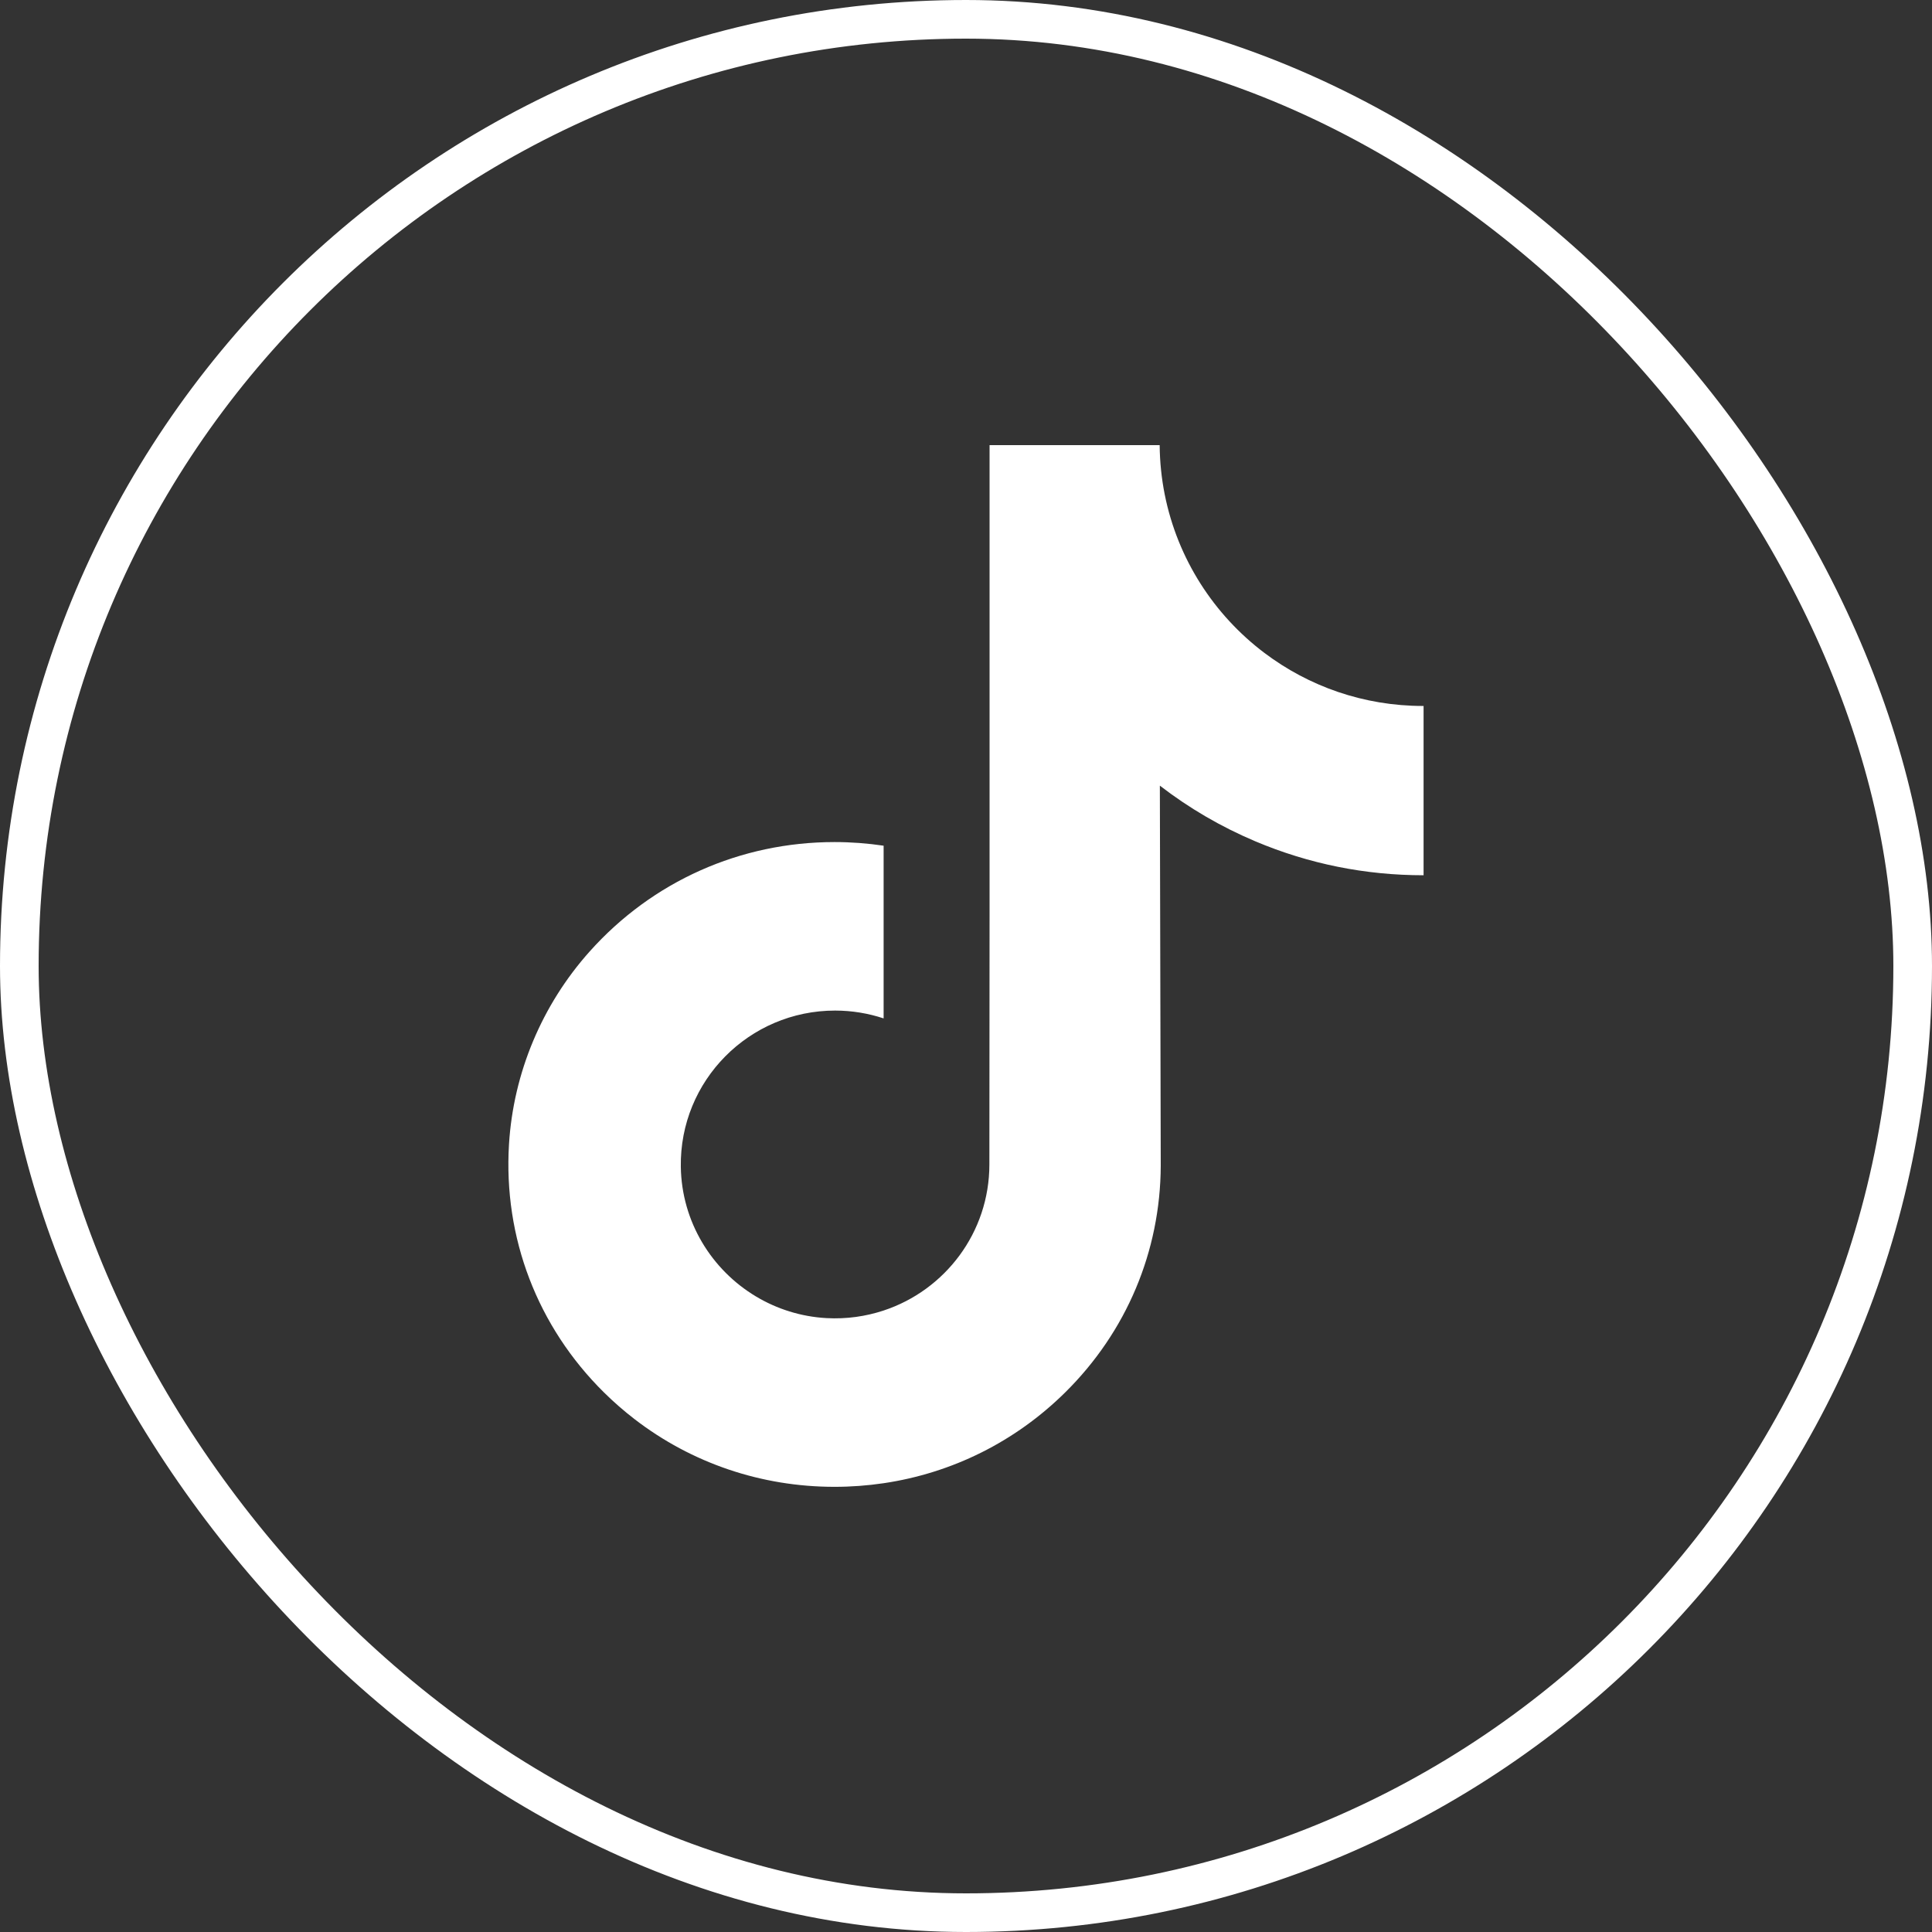
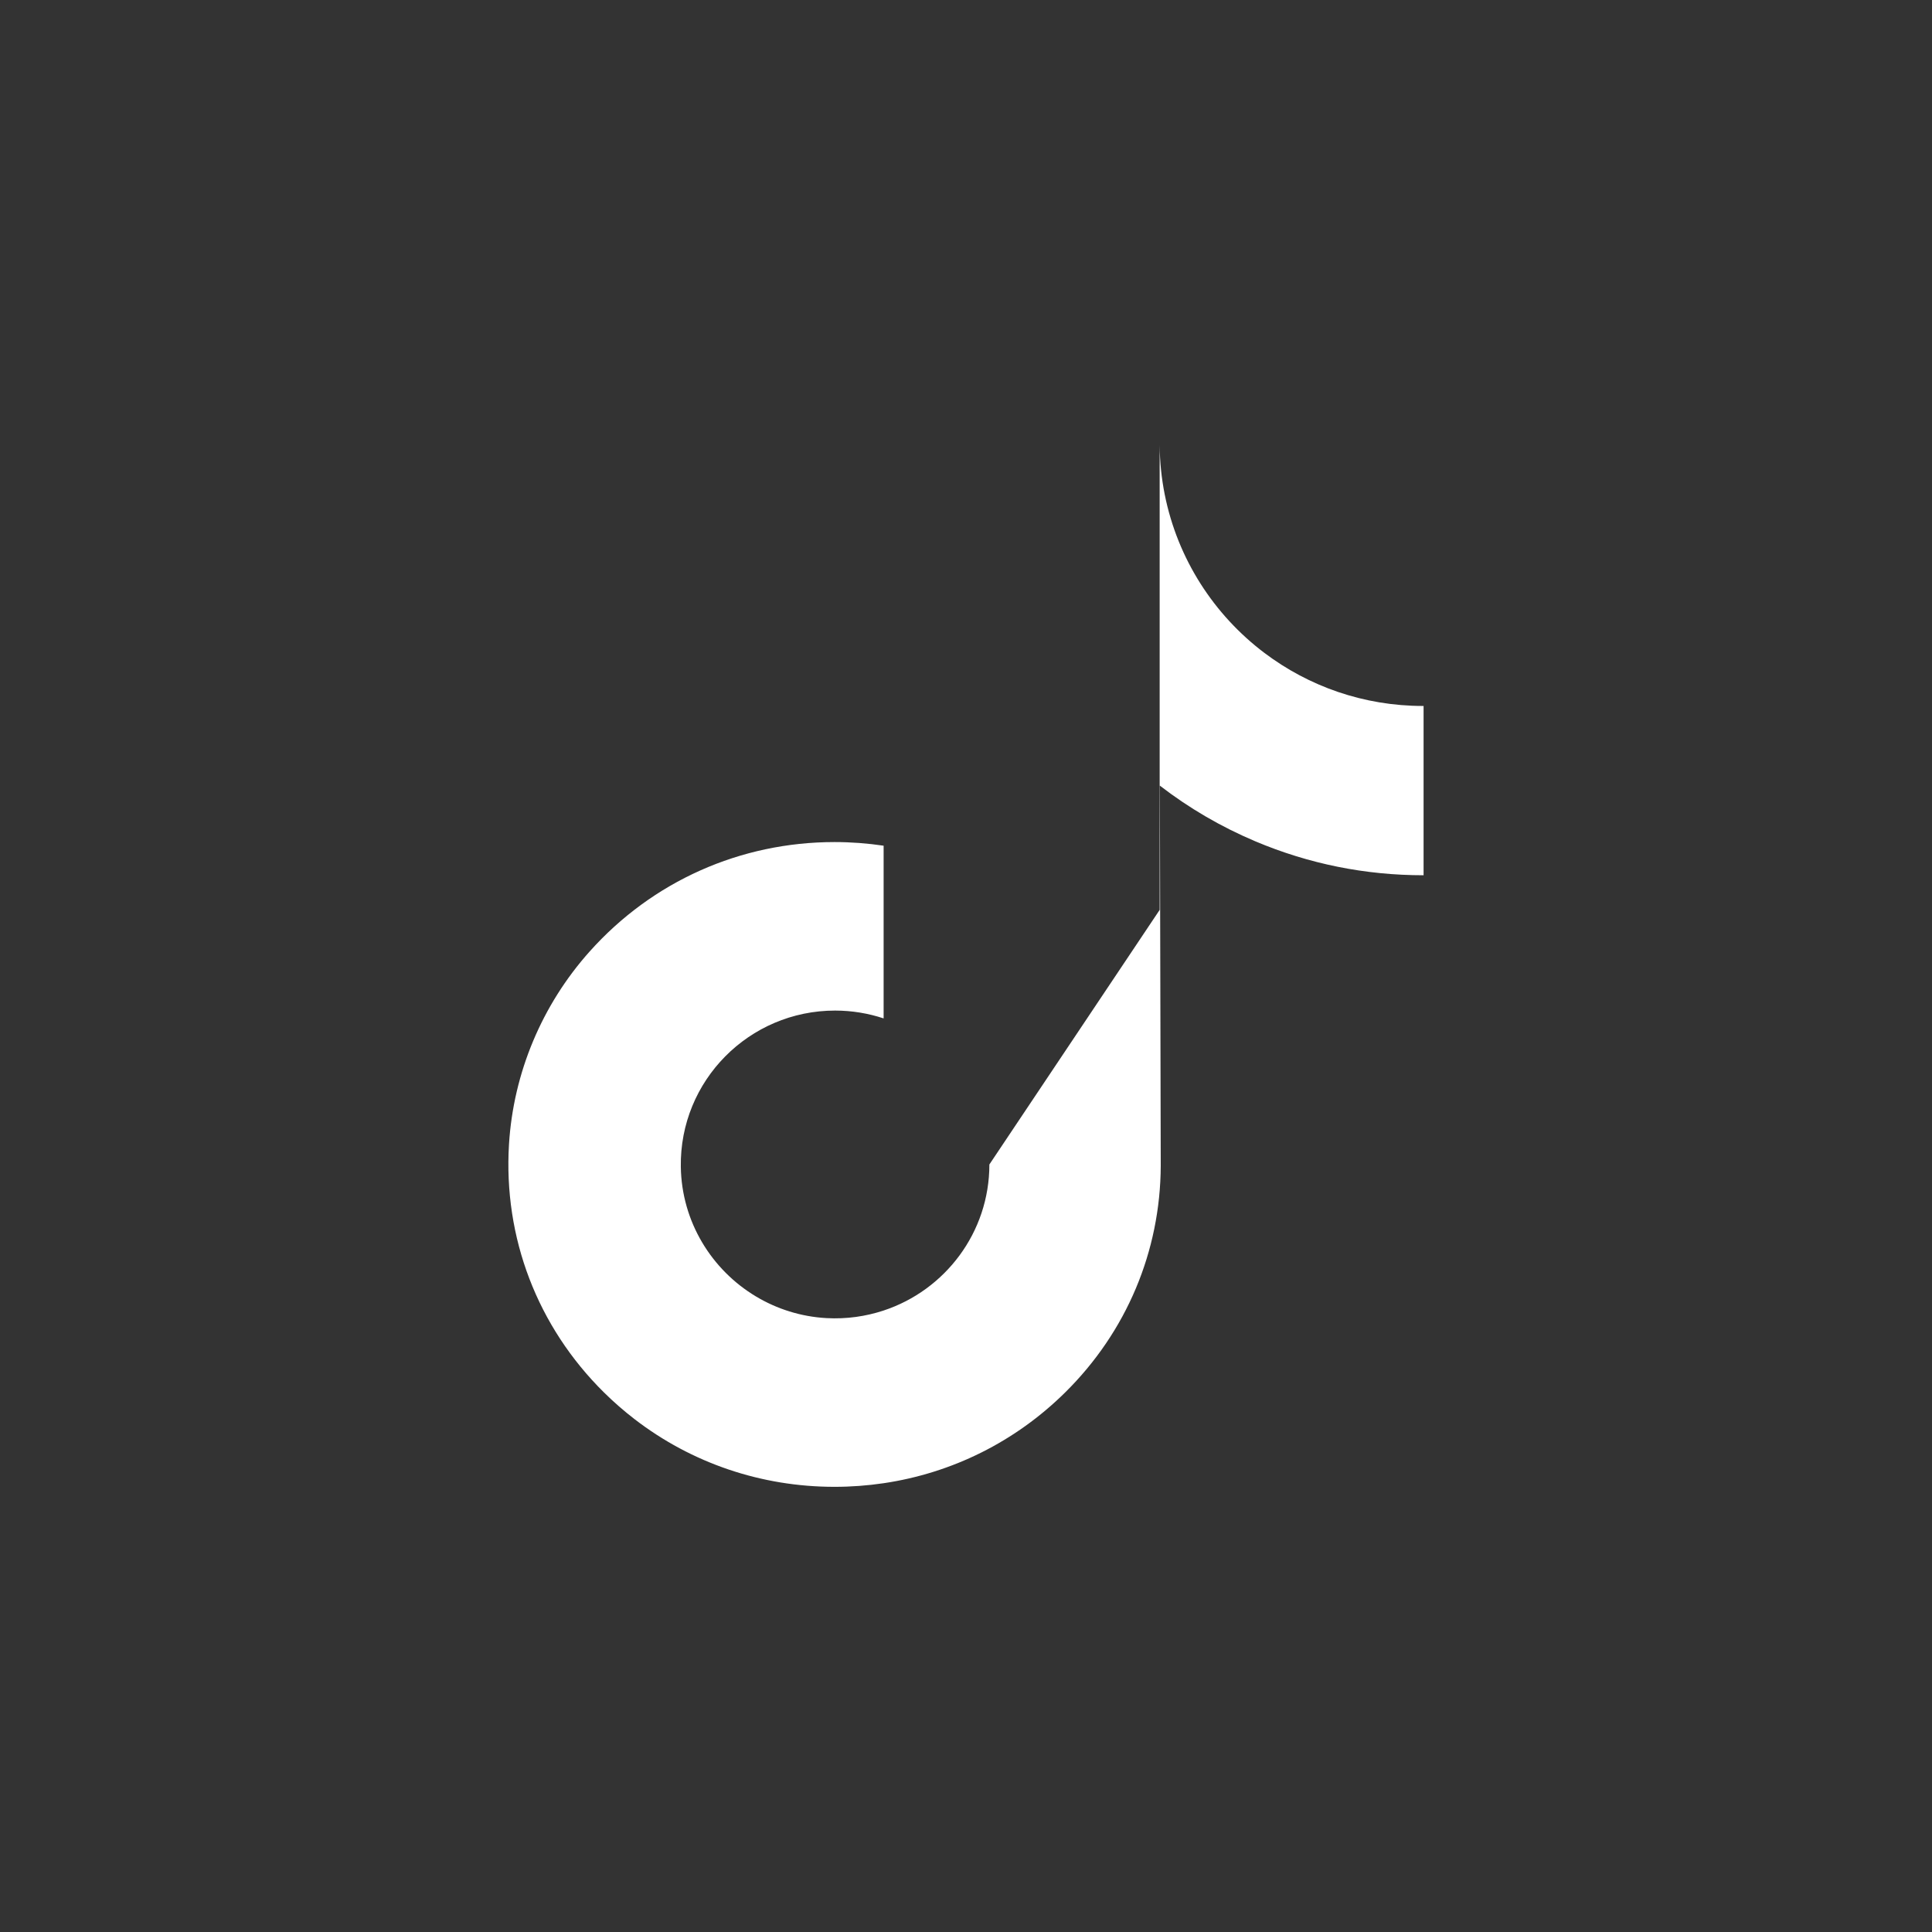
<svg xmlns="http://www.w3.org/2000/svg" width="100" height="100" viewBox="0 0 100 100" fill="none">
  <rect x="0" y="0" width="100" height="100" fill="#333333" stroke="none" />
-   <rect x="1" y="1" width="98" height="98" rx="49" stroke="white" stroke-width="2" />
-   <path d="M73.659 36.541C70.577 36.541 67.734 35.52 65.45 33.798C62.831 31.823 60.95 28.927 60.285 25.589C60.121 24.764 60.032 23.913 60.024 23.041H51.22V47.096L51.21 60.273C51.21 63.795 48.916 66.782 45.736 67.832C44.813 68.137 43.816 68.282 42.779 68.225C41.454 68.152 40.212 67.752 39.133 67.107C36.837 65.734 35.281 63.242 35.239 60.393C35.172 55.939 38.773 52.307 43.224 52.307C44.102 52.307 44.946 52.451 45.736 52.712V46.137V43.773C44.903 43.65 44.055 43.585 43.197 43.585C38.326 43.585 33.769 45.61 30.512 49.258C28.051 52.015 26.574 55.533 26.346 59.221C26.048 64.066 27.821 68.672 31.259 72.07C31.764 72.569 32.295 73.032 32.85 73.459C35.798 75.728 39.401 76.958 43.197 76.958C44.055 76.958 44.903 76.894 45.736 76.771C49.282 76.246 52.553 74.623 55.135 72.07C58.308 68.935 60.061 64.772 60.08 60.341L60.034 40.665C61.548 41.832 63.203 42.798 64.979 43.548C67.741 44.714 70.67 45.304 73.684 45.303V38.911V36.539C73.686 36.541 73.661 36.541 73.659 36.541Z" fill="white" />
+   <path d="M73.659 36.541C70.577 36.541 67.734 35.52 65.45 33.798C62.831 31.823 60.95 28.927 60.285 25.589C60.121 24.764 60.032 23.913 60.024 23.041V47.096L51.21 60.273C51.21 63.795 48.916 66.782 45.736 67.832C44.813 68.137 43.816 68.282 42.779 68.225C41.454 68.152 40.212 67.752 39.133 67.107C36.837 65.734 35.281 63.242 35.239 60.393C35.172 55.939 38.773 52.307 43.224 52.307C44.102 52.307 44.946 52.451 45.736 52.712V46.137V43.773C44.903 43.65 44.055 43.585 43.197 43.585C38.326 43.585 33.769 45.61 30.512 49.258C28.051 52.015 26.574 55.533 26.346 59.221C26.048 64.066 27.821 68.672 31.259 72.07C31.764 72.569 32.295 73.032 32.85 73.459C35.798 75.728 39.401 76.958 43.197 76.958C44.055 76.958 44.903 76.894 45.736 76.771C49.282 76.246 52.553 74.623 55.135 72.07C58.308 68.935 60.061 64.772 60.08 60.341L60.034 40.665C61.548 41.832 63.203 42.798 64.979 43.548C67.741 44.714 70.67 45.304 73.684 45.303V38.911V36.539C73.686 36.541 73.661 36.541 73.659 36.541Z" fill="white" />
</svg>